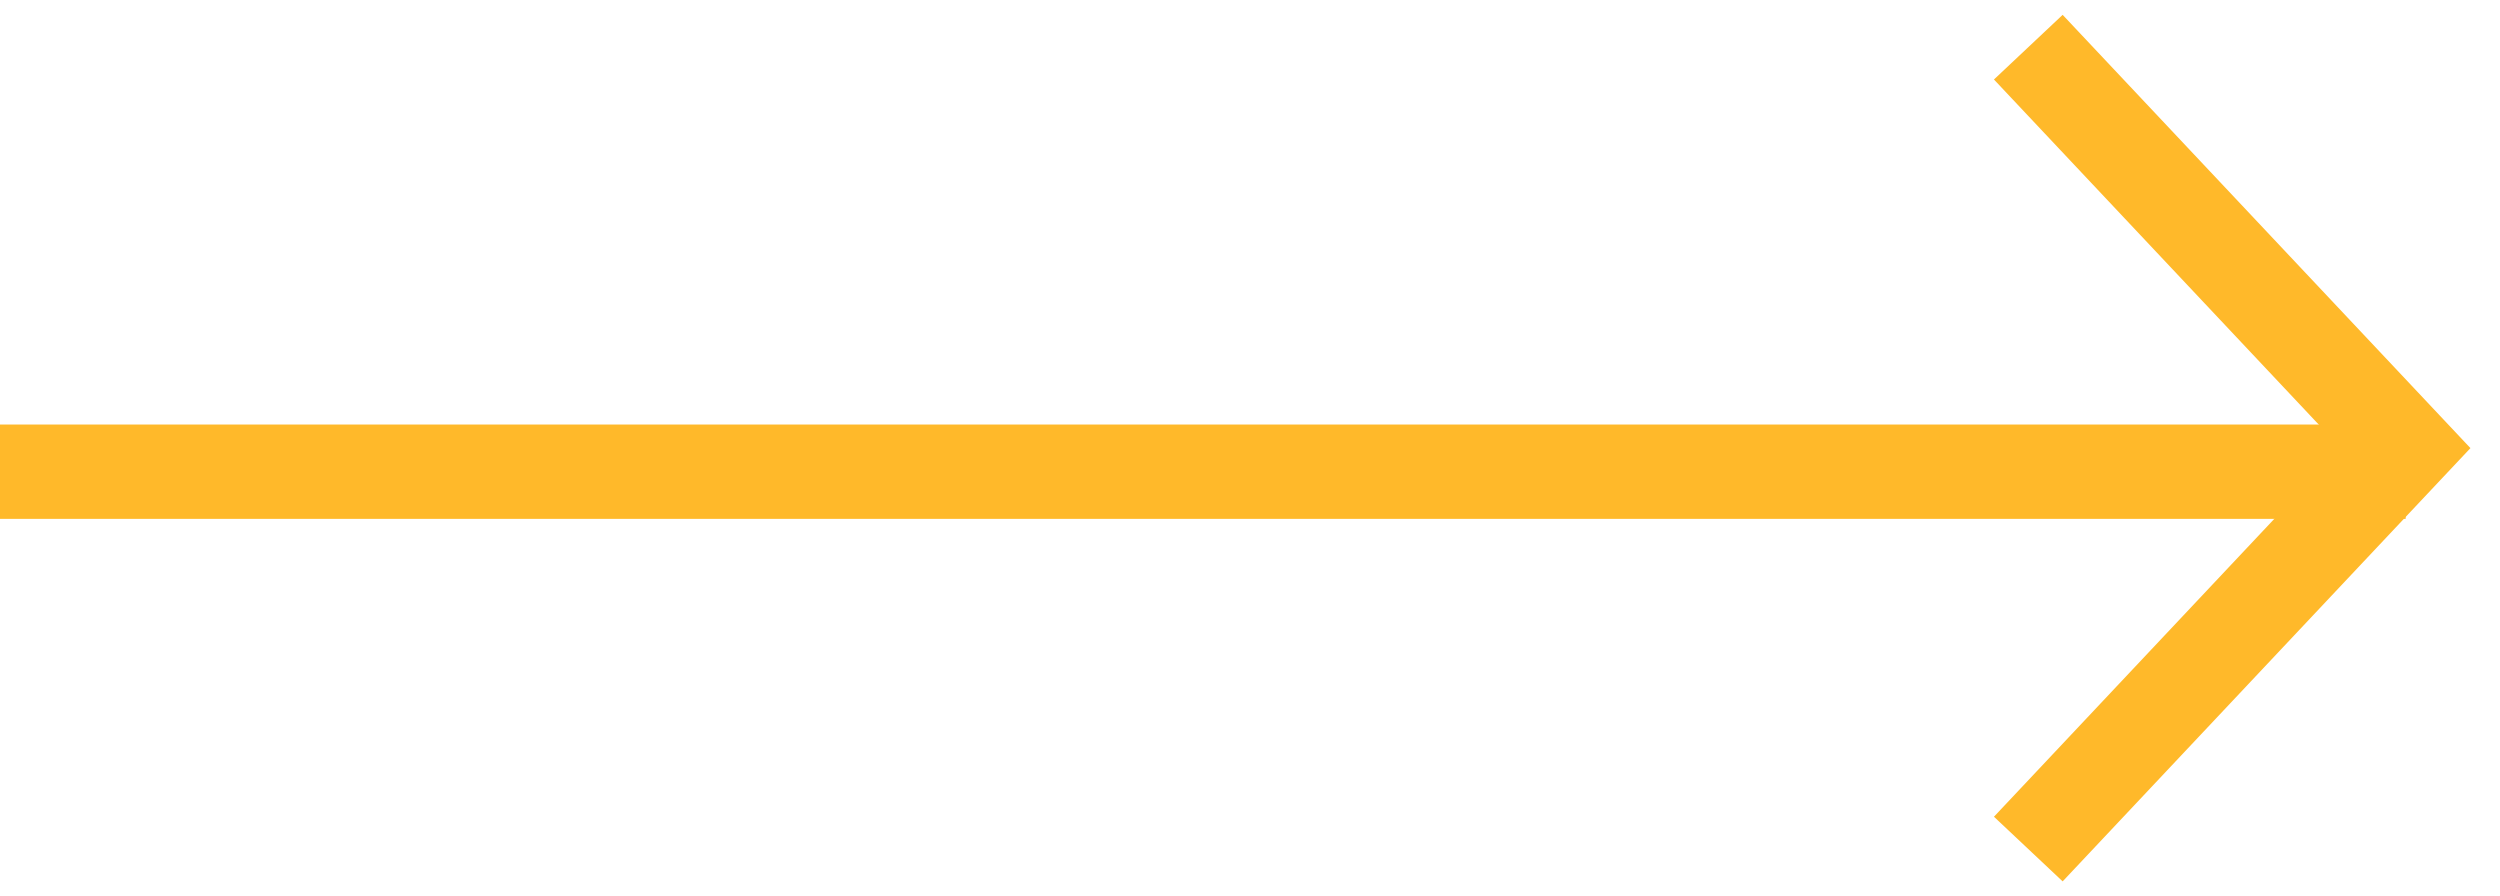
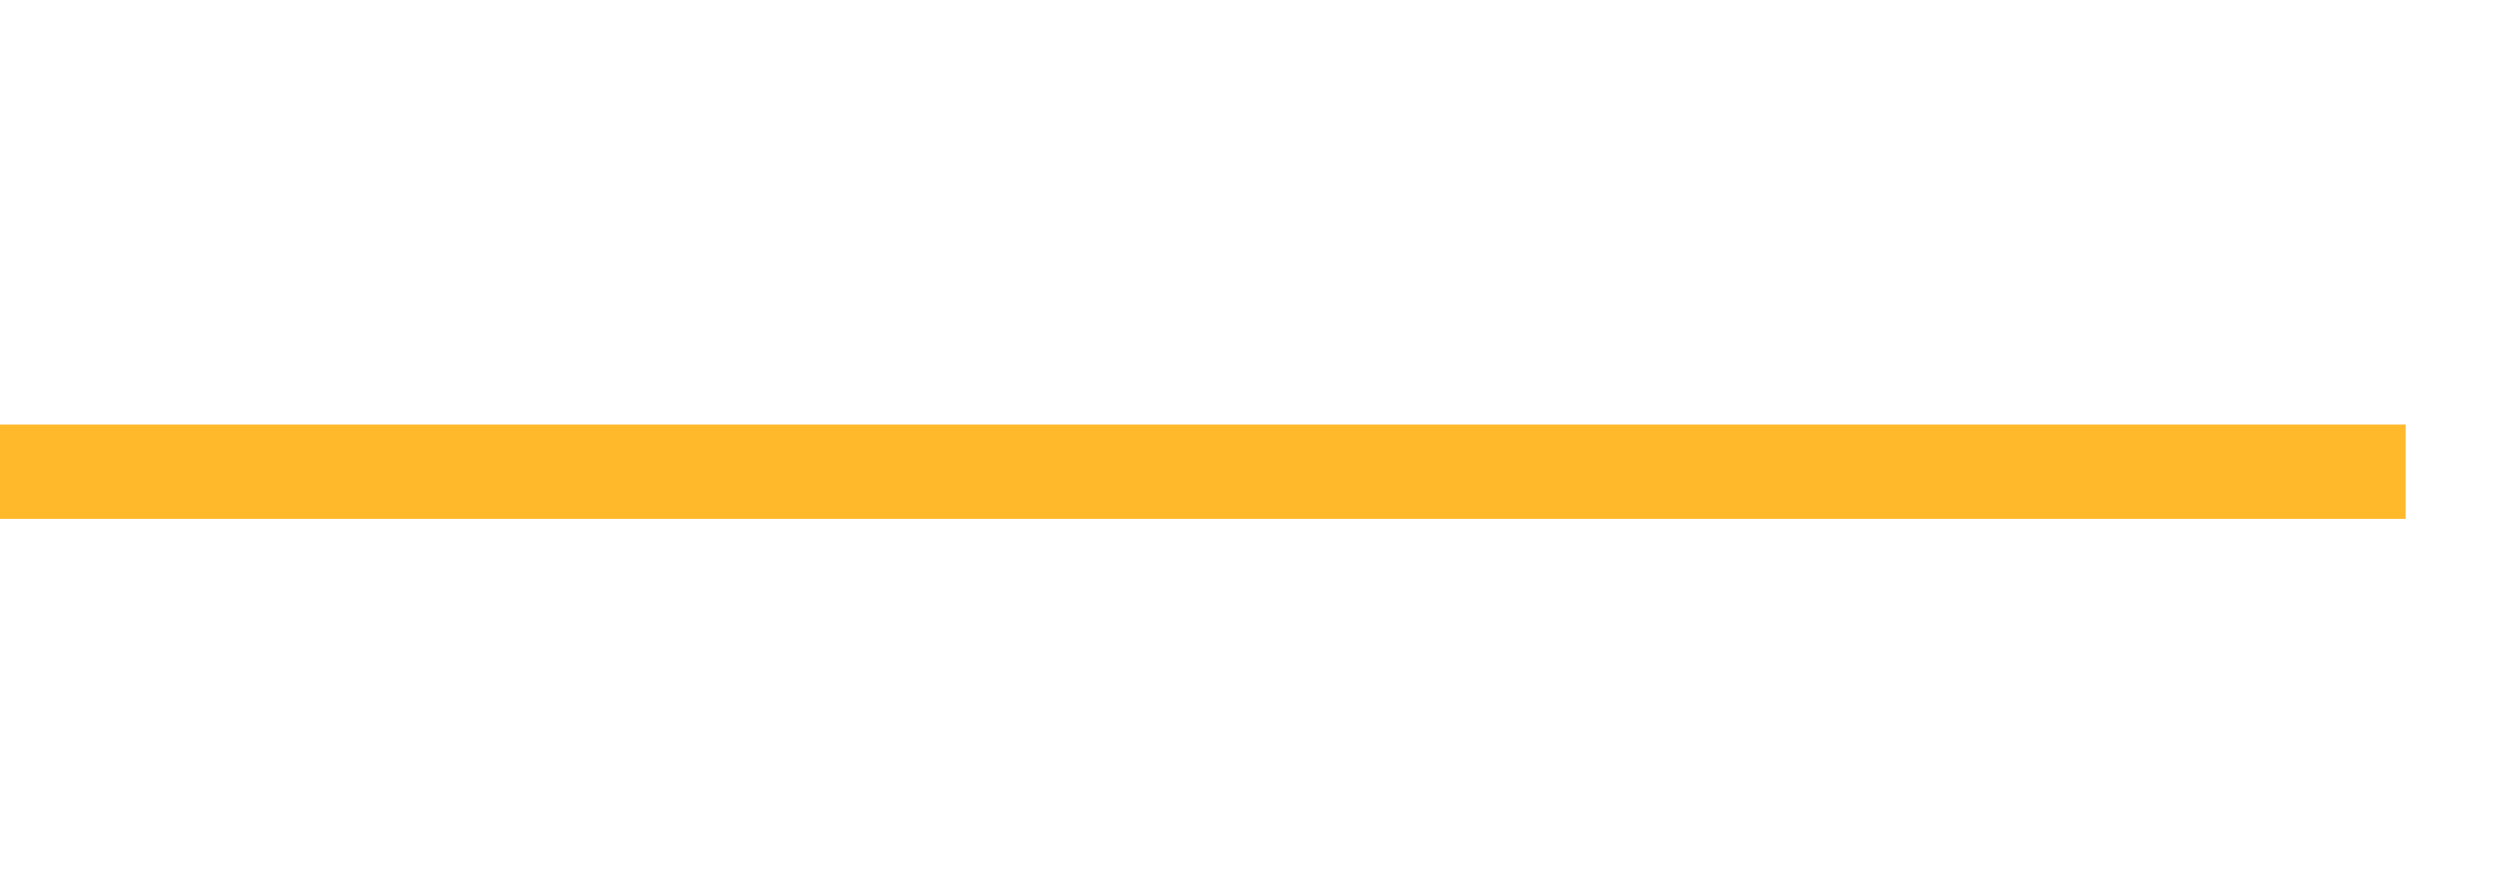
<svg xmlns="http://www.w3.org/2000/svg" width="53" height="19" viewBox="0 0 53 19" fill="none">
-   <path d="M43 1L51 9.5L43 18" stroke="#FFB92A" stroke-width="2" stroke-miterlimit="10" />
  <path d="M0 10H51" stroke="#FFB92A" stroke-width="2" stroke-miterlimit="10" />
</svg>